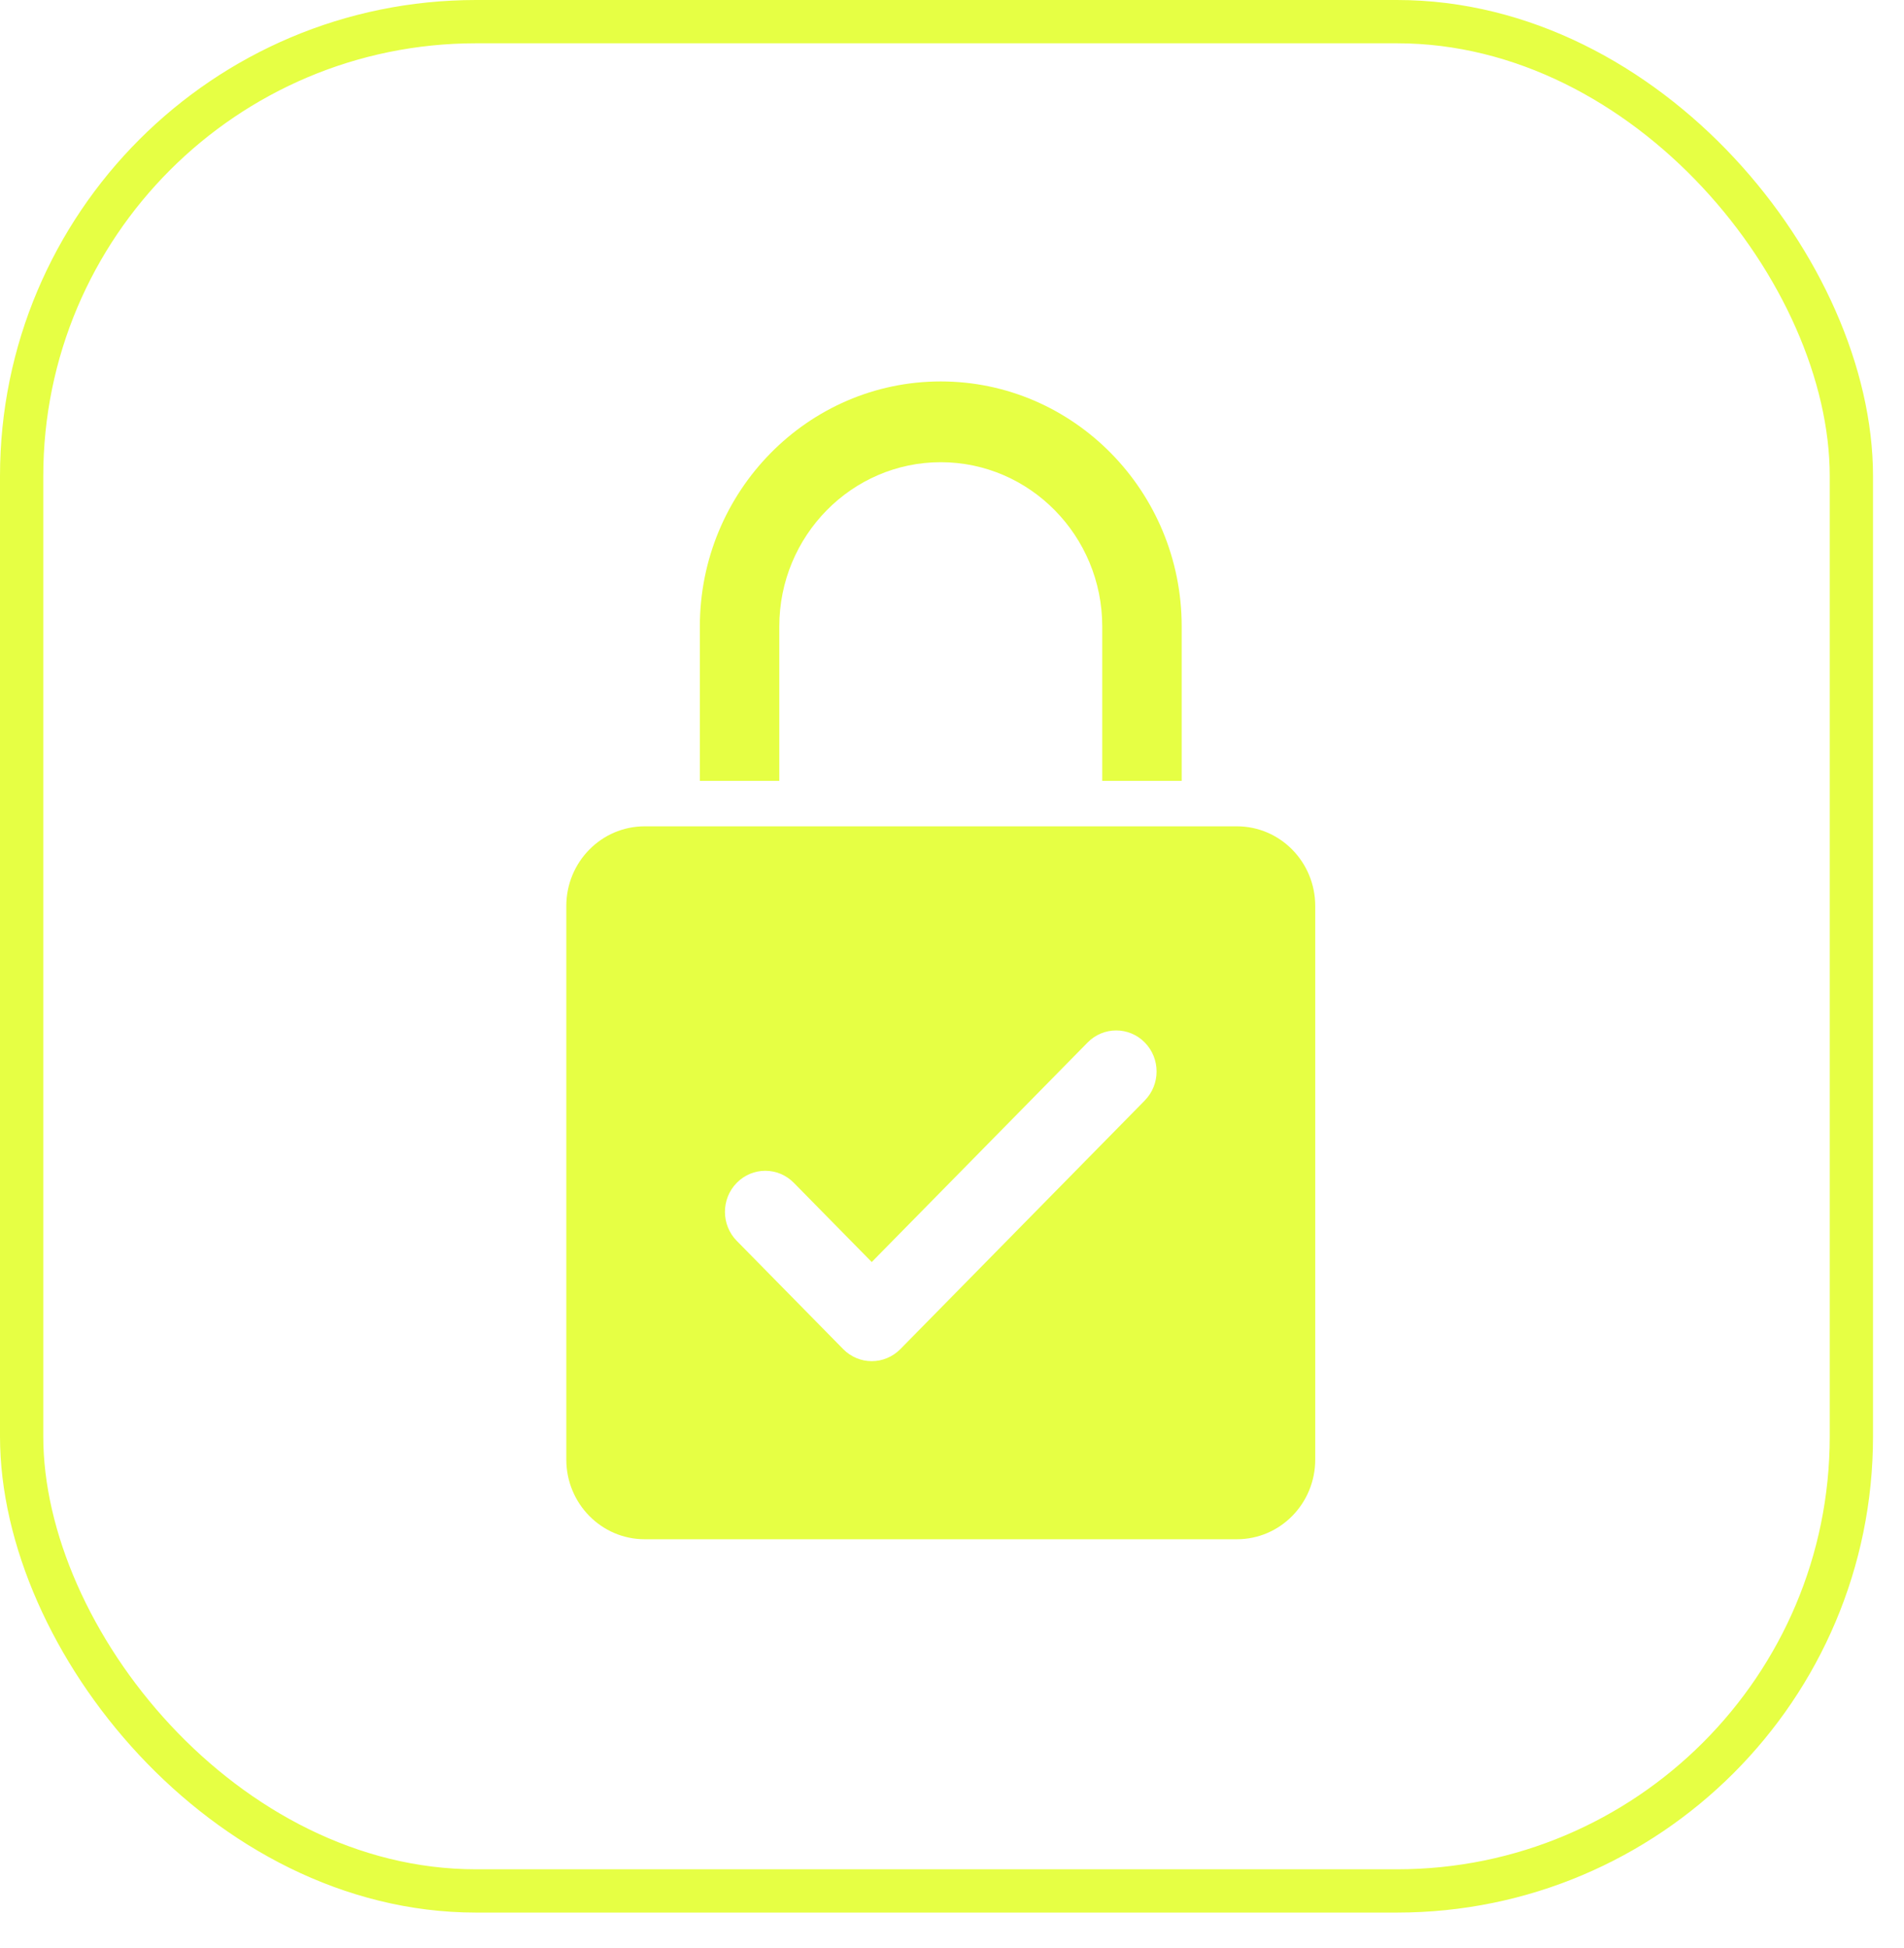
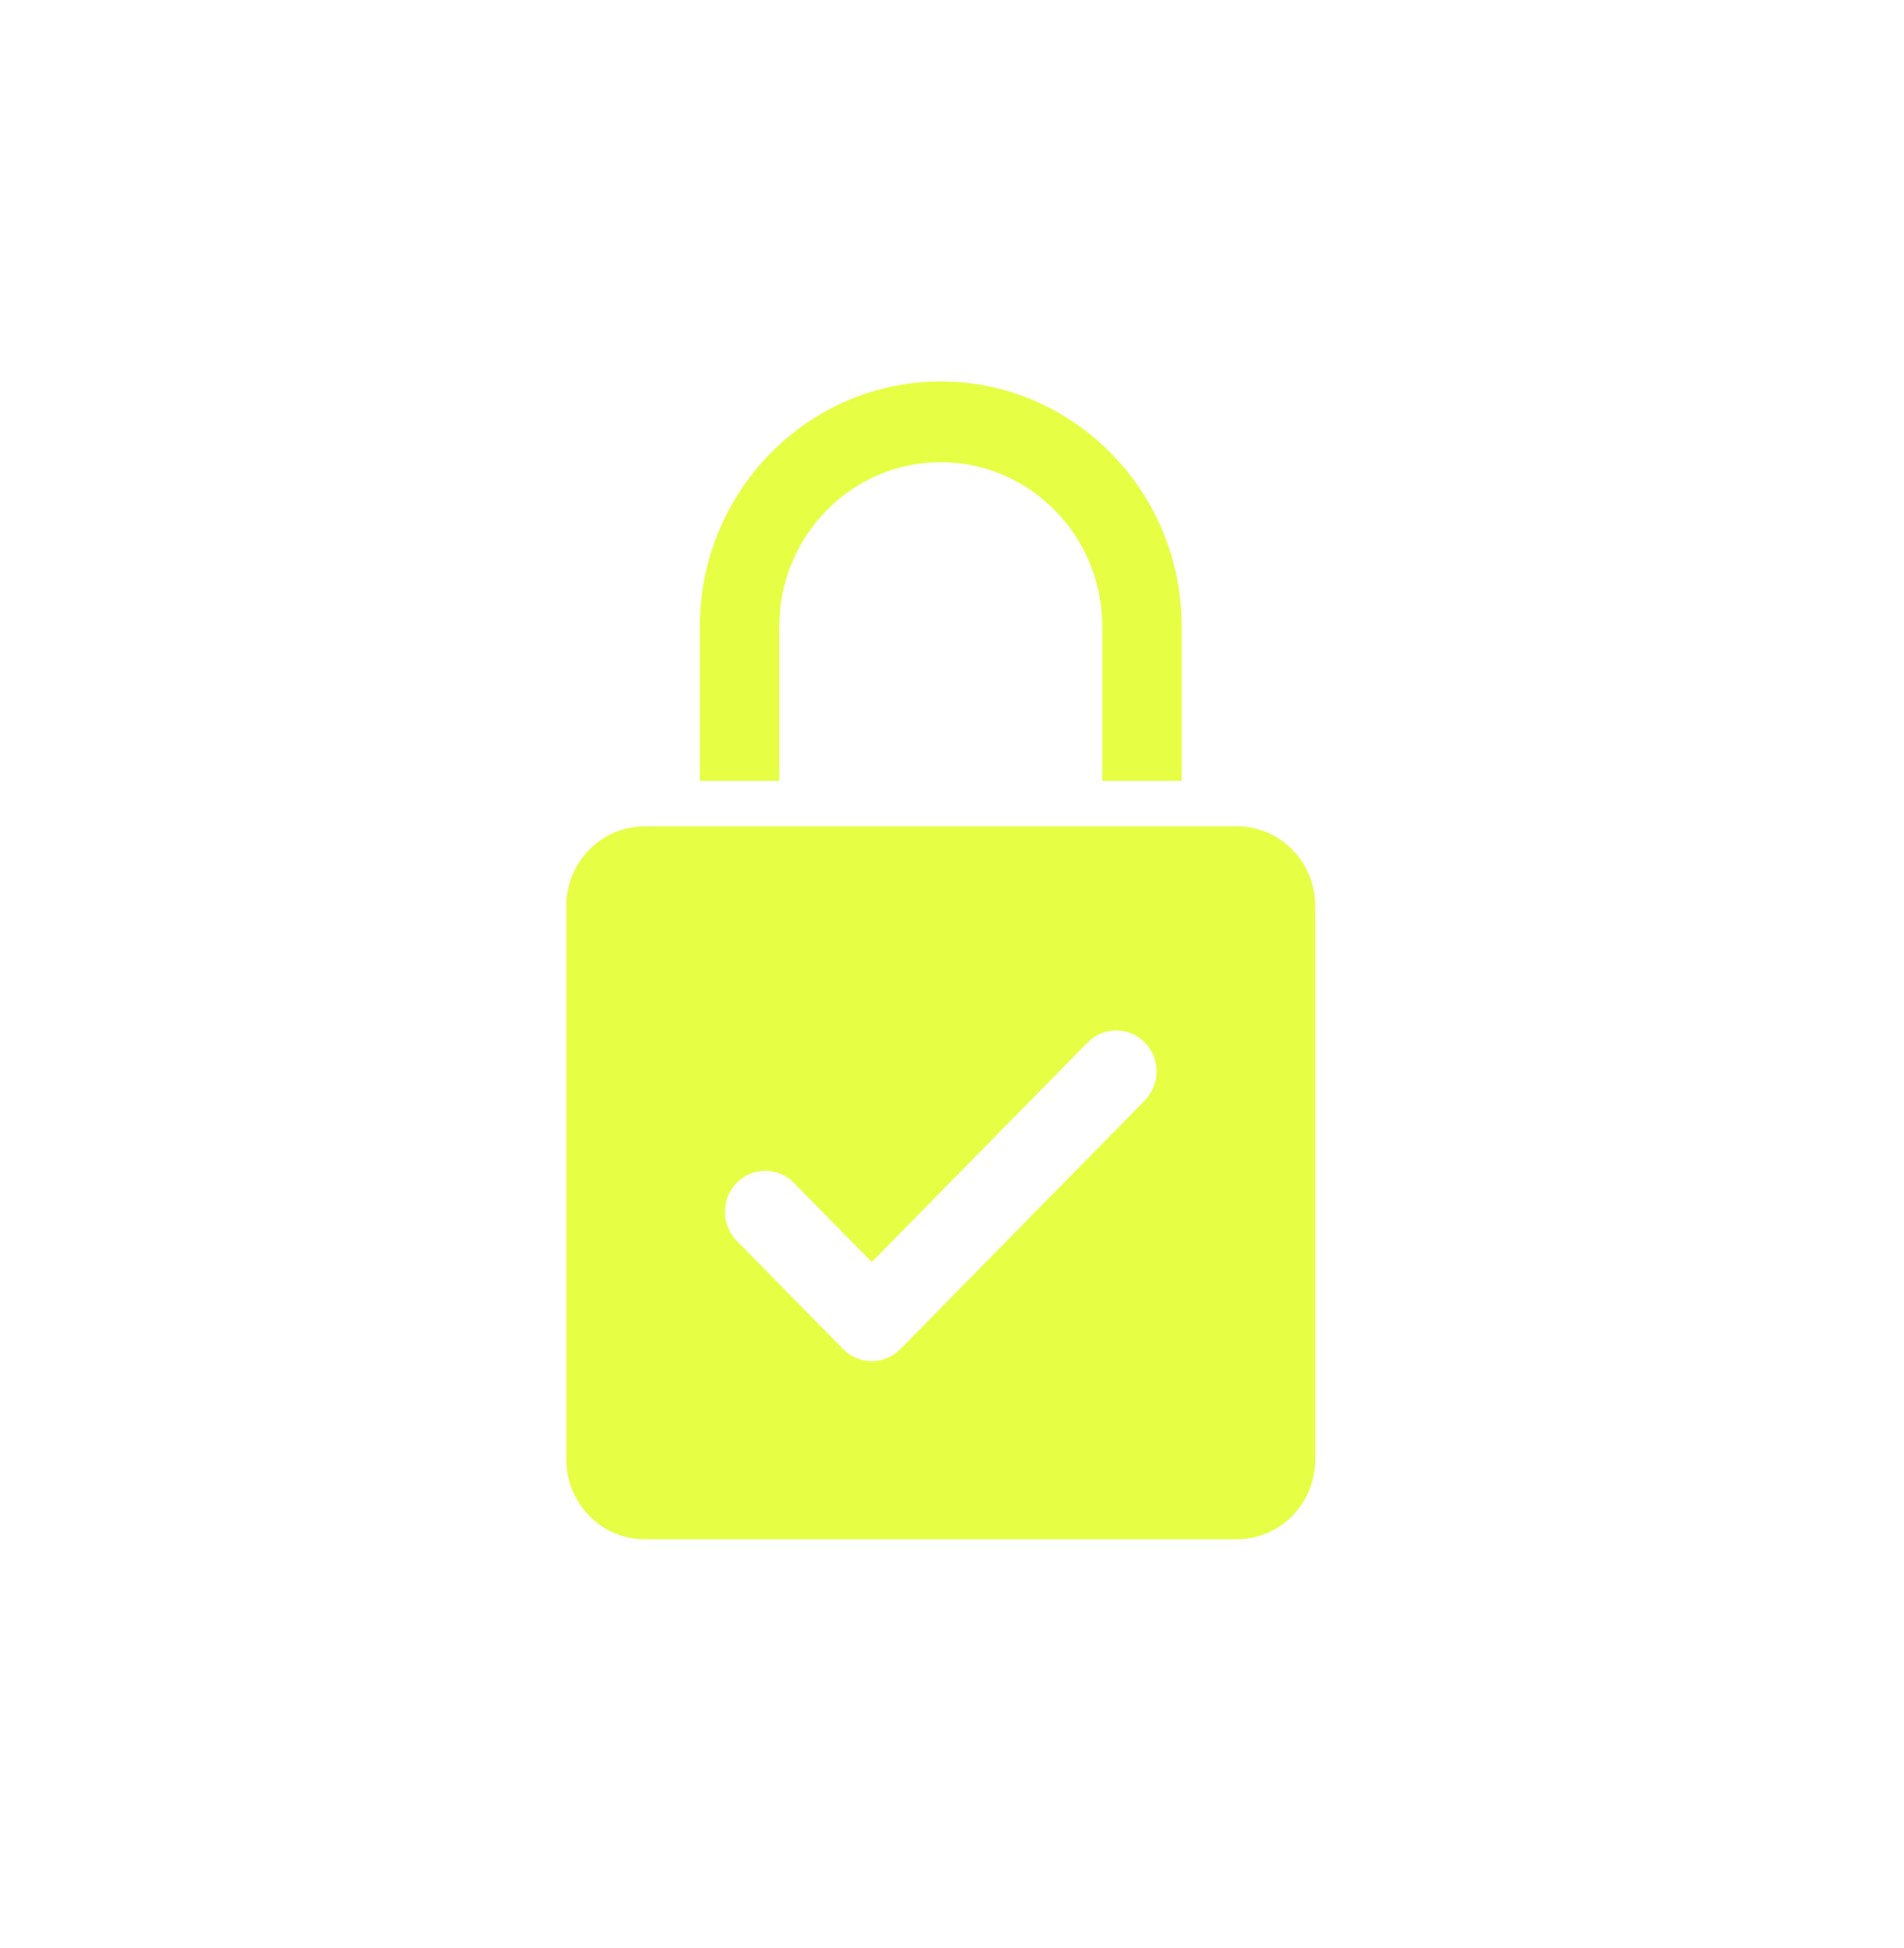
<svg xmlns="http://www.w3.org/2000/svg" width="44" height="45" viewBox="0 0 44 45" fill="none">
-   <rect x="0.5" y="0.5" width="42.284" height="43.185" rx="10.5" stroke="#E6FF44" />
  <g filter="url(#filter0_d_4125_119)">
    <path d="M27.308 14.472V18.04H25.472V14.472C25.472 12.38 23.798 10.678 21.74 10.678C19.683 10.678 18.009 12.38 18.009 14.472V18.04H16.173V14.472C16.173 11.351 18.67 8.812 21.74 8.812C24.81 8.812 27.308 11.351 27.308 14.472Z" fill="#E6FF44" />
    <path d="M28.584 19.09H14.898C13.898 19.09 13.087 19.914 13.087 20.931V33.719C13.087 34.736 13.898 35.56 14.898 35.56H28.584C29.584 35.56 30.394 34.736 30.394 33.719V20.931C30.394 19.914 29.584 19.09 28.584 19.09ZM26.455 25.424L20.806 31.168C20.623 31.353 20.384 31.446 20.145 31.446C19.907 31.446 19.668 31.353 19.486 31.168L17.026 28.667C16.662 28.297 16.662 27.696 17.026 27.326C17.39 26.955 17.981 26.955 18.345 27.326L20.145 29.156L25.135 24.083C25.499 23.713 26.09 23.713 26.454 24.083C26.819 24.453 26.819 25.054 26.454 25.424H26.455Z" fill="#E6FF44" />
  </g>
  <defs>
    <filter id="filter0_d_4125_119" x="10.087" y="5.812" width="23.308" height="32.748" filterUnits="userSpaceOnUse" color-interpolation-filters="sRGB">
      <feFlood flood-opacity="0" result="BackgroundImageFix" />
      <feColorMatrix in="SourceAlpha" type="matrix" values="0 0 0 0 0 0 0 0 0 0 0 0 0 0 0 0 0 0 127 0" result="hardAlpha" />
      <feOffset />
      <feGaussianBlur stdDeviation="1.5" />
      <feComposite in2="hardAlpha" operator="out" />
      <feColorMatrix type="matrix" values="0 0 0 0 0.612 0 0 0 0 0.705 0 0 0 0 0.005 0 0 0 1 0" />
      <feBlend mode="normal" in2="BackgroundImageFix" result="effect1_dropShadow_4125_119" />
      <feBlend mode="normal" in="SourceGraphic" in2="effect1_dropShadow_4125_119" result="shape" />
    </filter>
  </defs>
</svg>